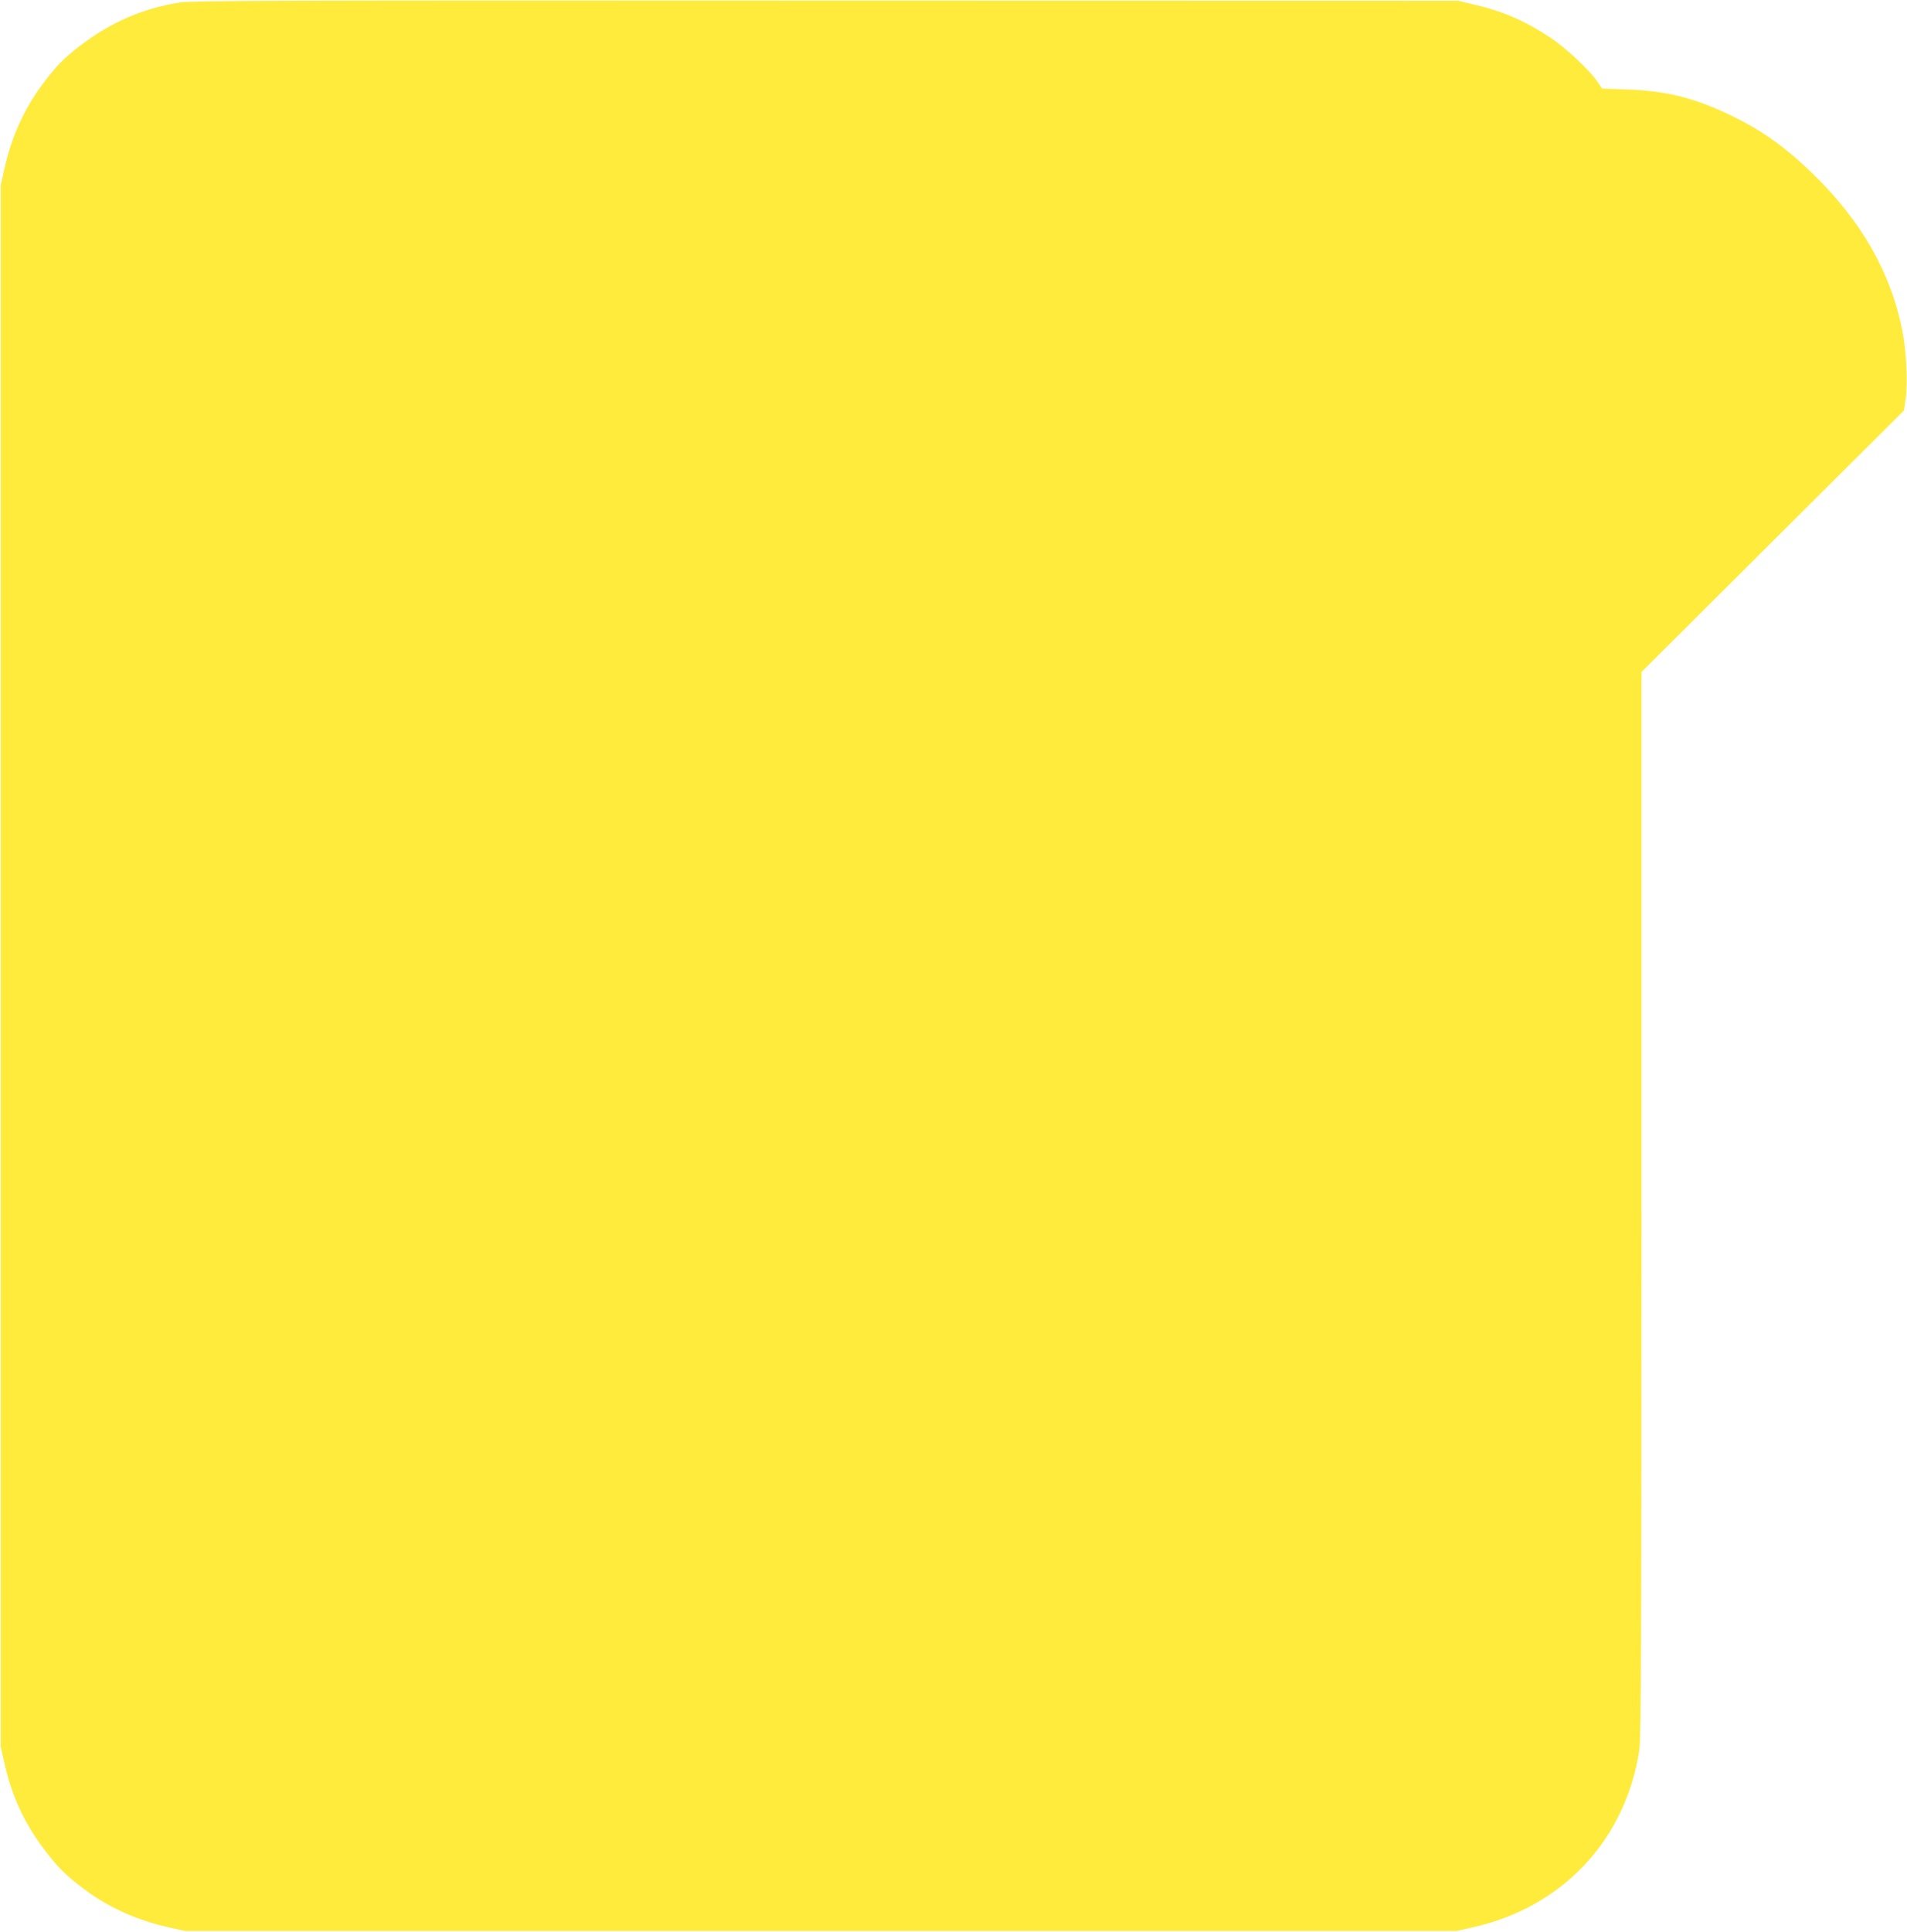
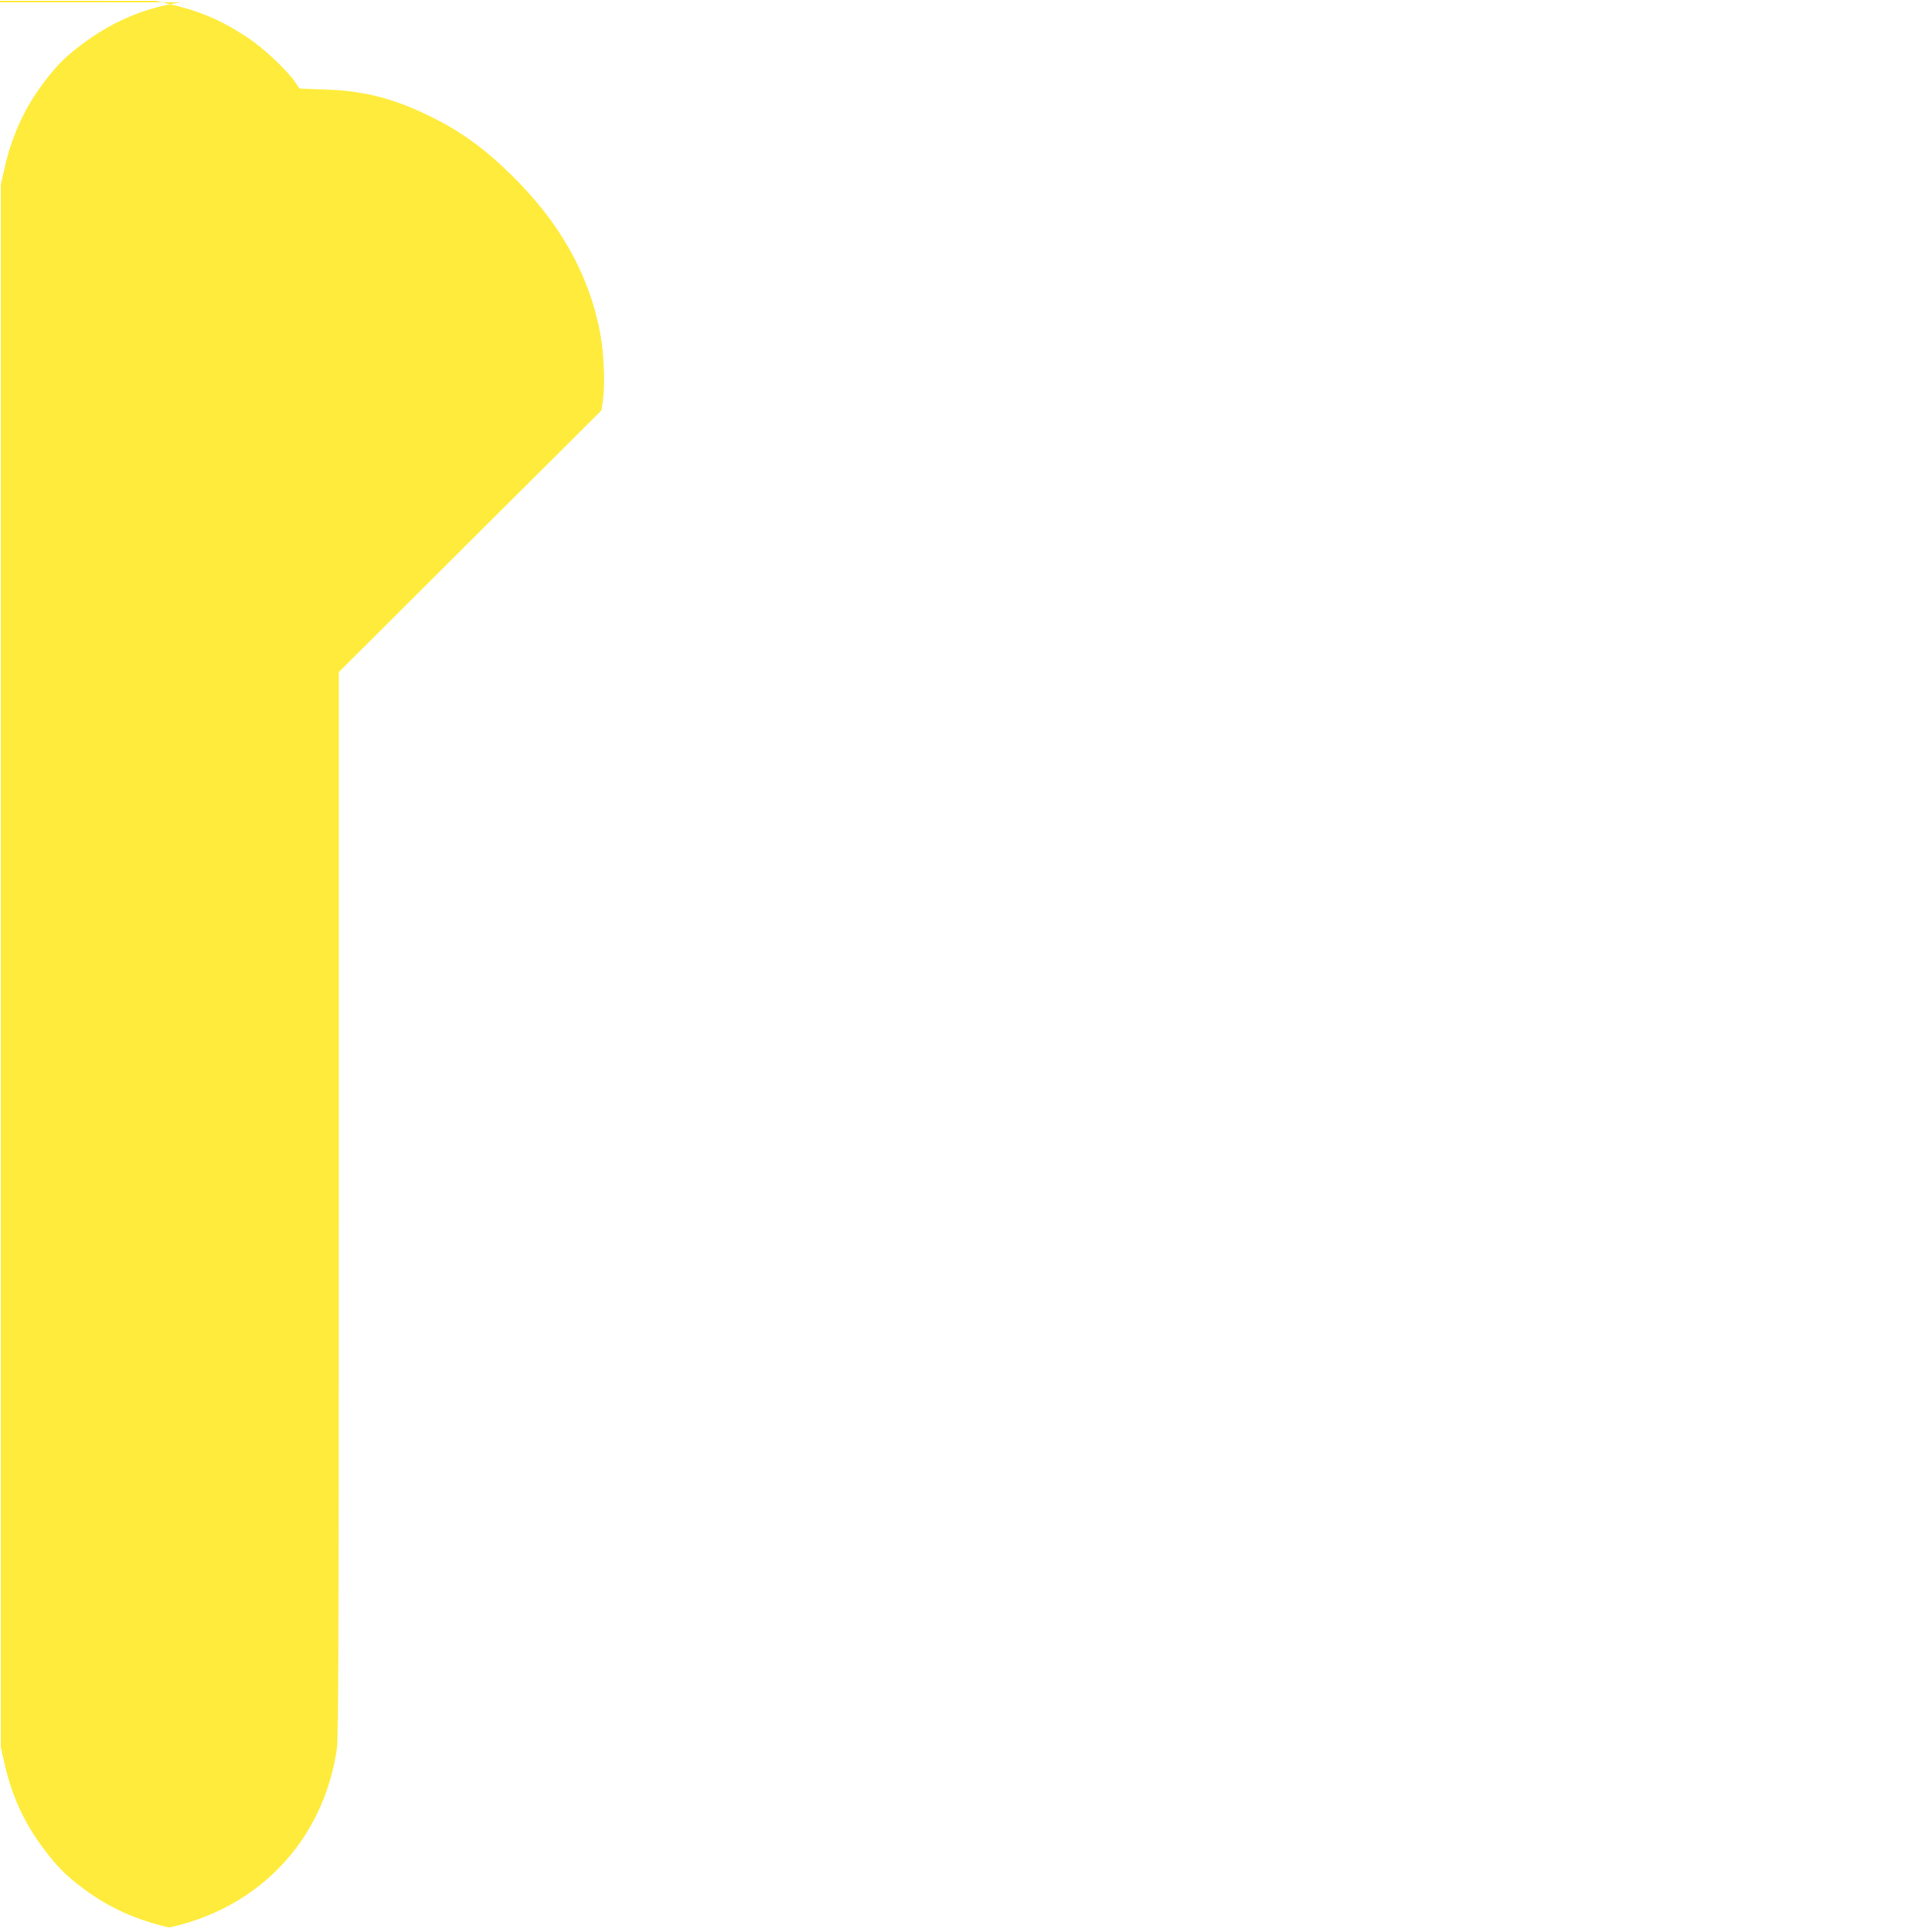
<svg xmlns="http://www.w3.org/2000/svg" version="1.0" width="1264pt" height="1280pt" viewBox="0 0 1264 1280" preserveAspectRatio="xMidYMid meet">
  <g transform="translate(0,1280) scale(0.1,-0.1)" fill="#ffeb3b" stroke="none">
-     <path d="M1195 12784 c-245 -38 -458 -130 -660 -284 -111 -84 -163 -138 -253 -258 -123 -165 -207 -352 -254 -565 l-23 -102 0 -5175 0 -5175 23 -102 c48 -219 132 -402 263 -575 92 -122 143 -173 267 -266 165 -123 352 -207 565 -254 l102 -23 4215 0 4215 0 102 23 c597 132 1017 577 1109 1177 11 75 14 669 14 3616 l0 3526 870 867 870 866 11 77 c15 104 5 311 -21 447 -75 386 -272 732 -596 1046 -178 173 -337 287 -537 383 -238 116 -435 166 -690 174 l-168 6 -31 46 c-54 78 -208 223 -313 292 -168 112 -314 175 -513 221 l-97 23 -4190 1 c-3540 2 -4204 0 -4280 -12z" />
+     <path d="M1195 12784 c-245 -38 -458 -130 -660 -284 -111 -84 -163 -138 -253 -258 -123 -165 -207 -352 -254 -565 l-23 -102 0 -5175 0 -5175 23 -102 c48 -219 132 -402 263 -575 92 -122 143 -173 267 -266 165 -123 352 -207 565 -254 c597 132 1017 577 1109 1177 11 75 14 669 14 3616 l0 3526 870 867 870 866 11 77 c15 104 5 311 -21 447 -75 386 -272 732 -596 1046 -178 173 -337 287 -537 383 -238 116 -435 166 -690 174 l-168 6 -31 46 c-54 78 -208 223 -313 292 -168 112 -314 175 -513 221 l-97 23 -4190 1 c-3540 2 -4204 0 -4280 -12z" />
  </g>
</svg>